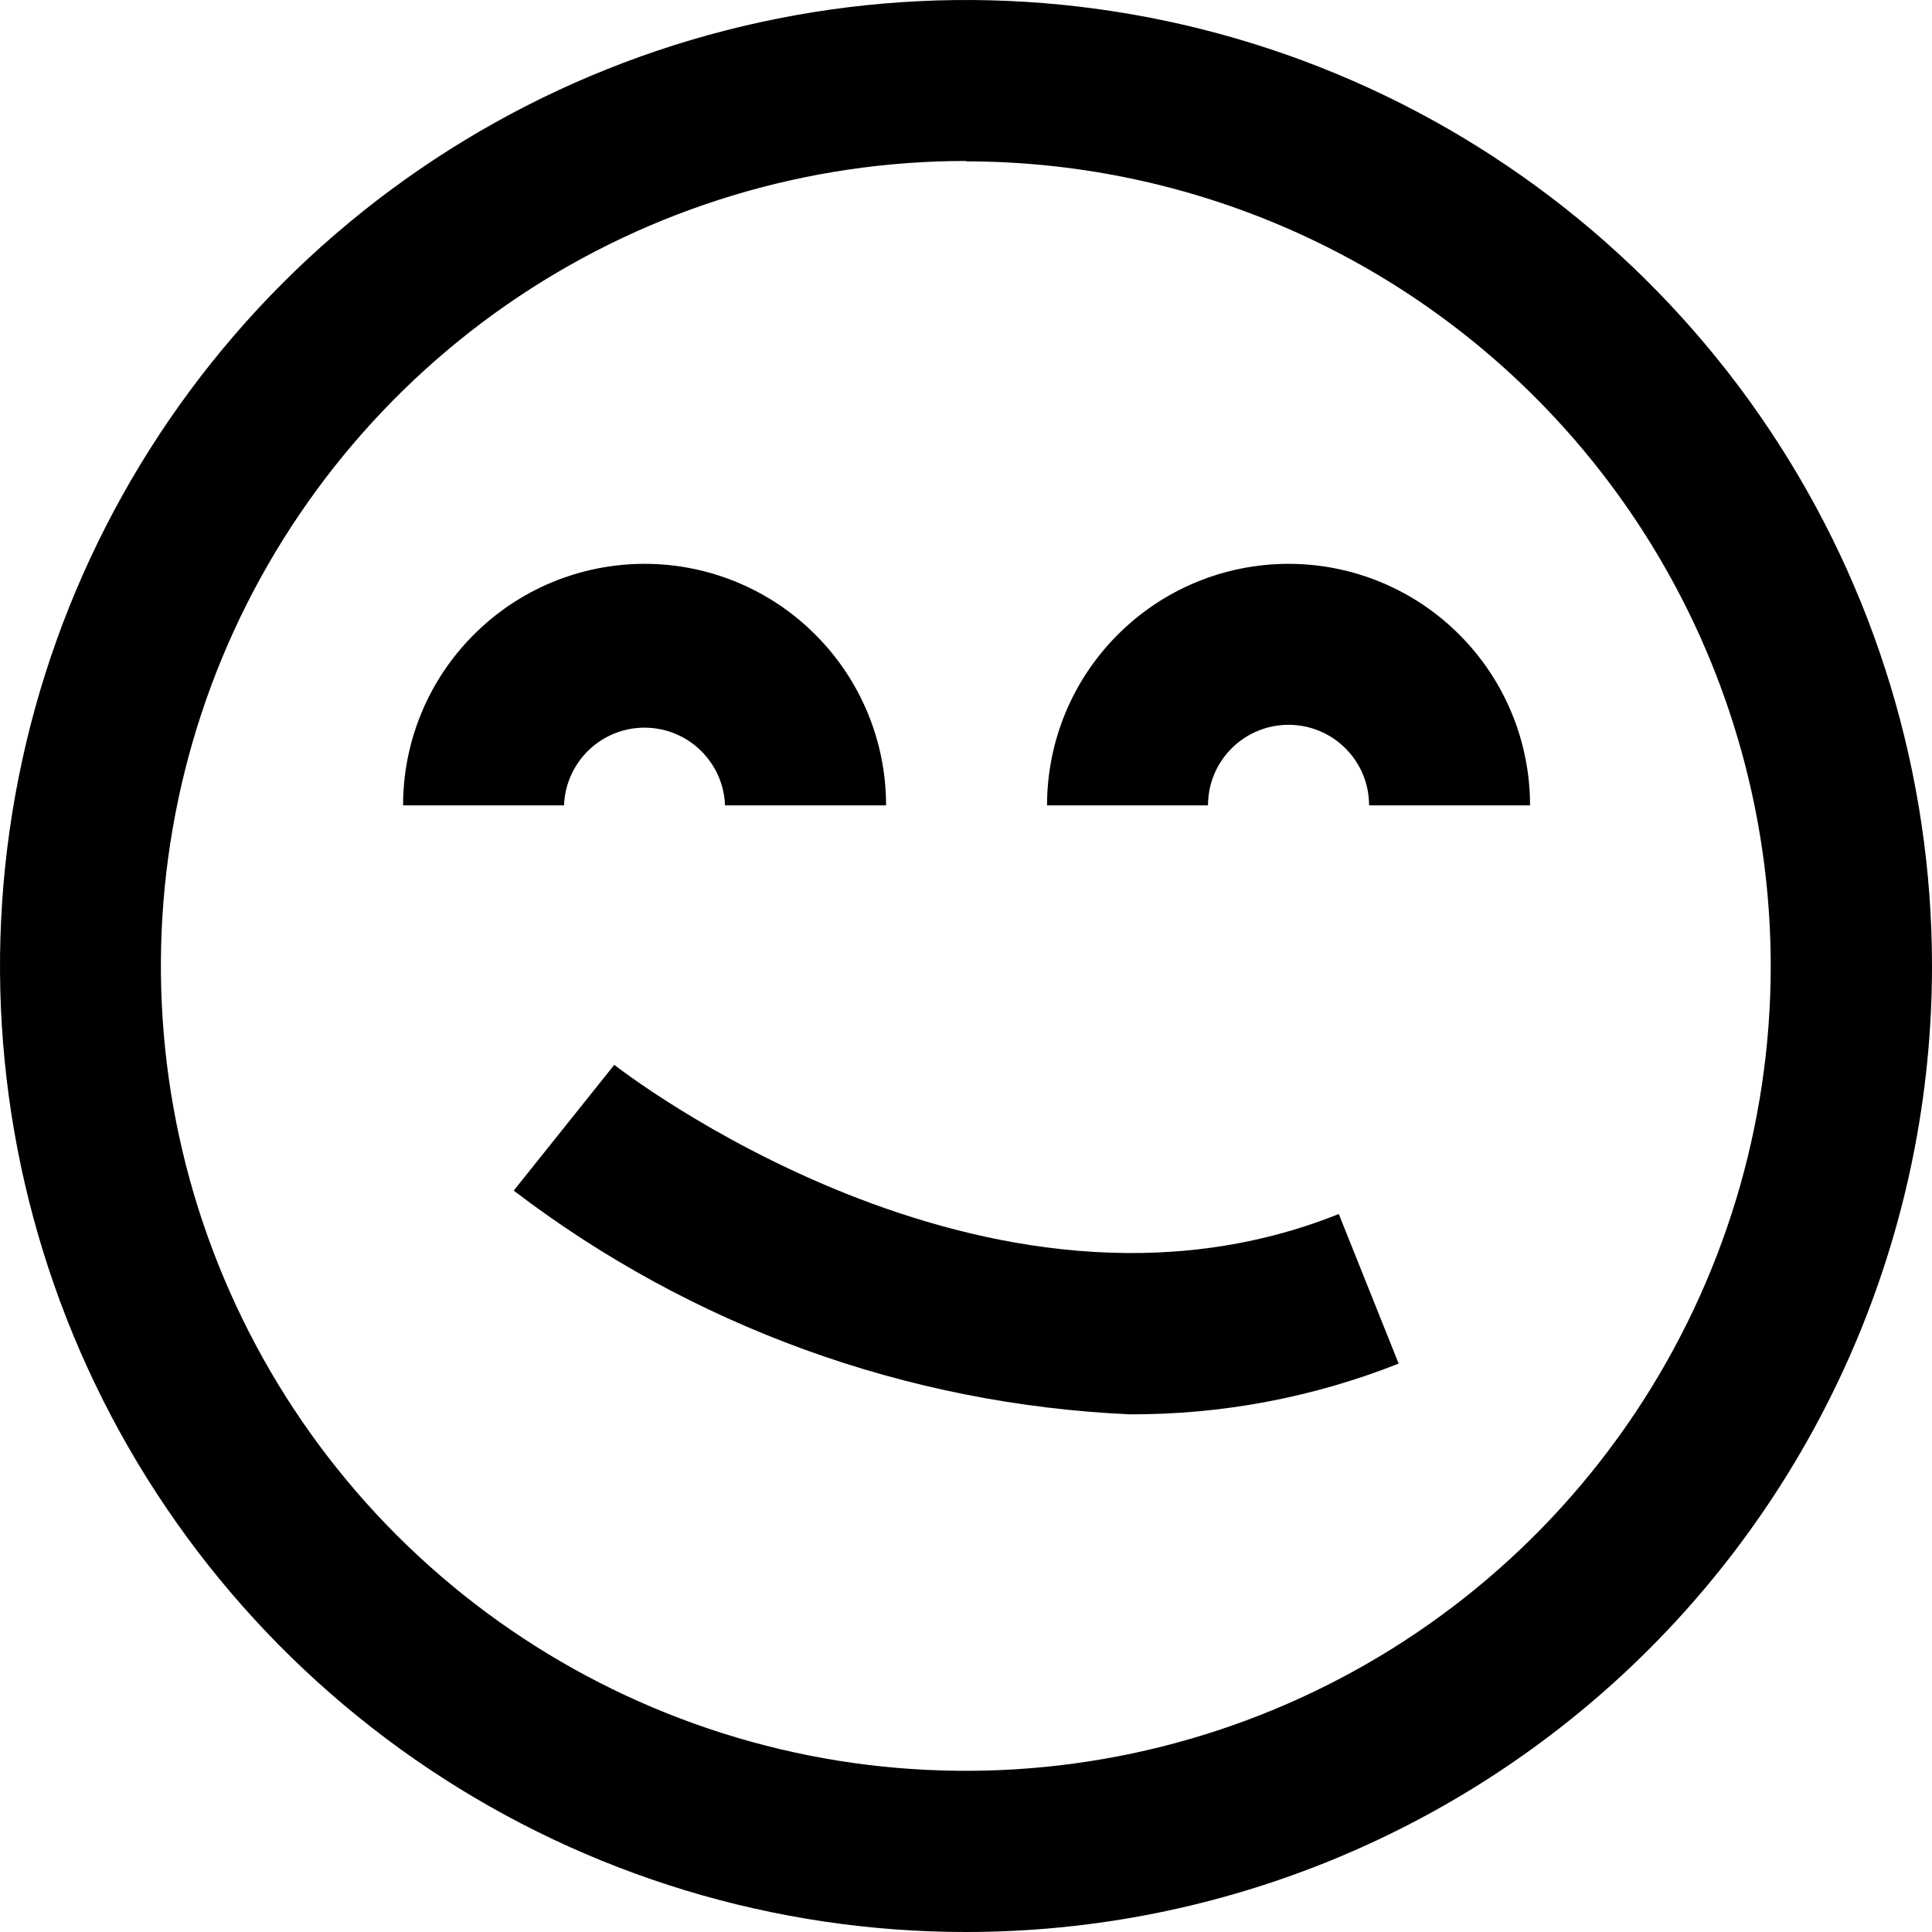
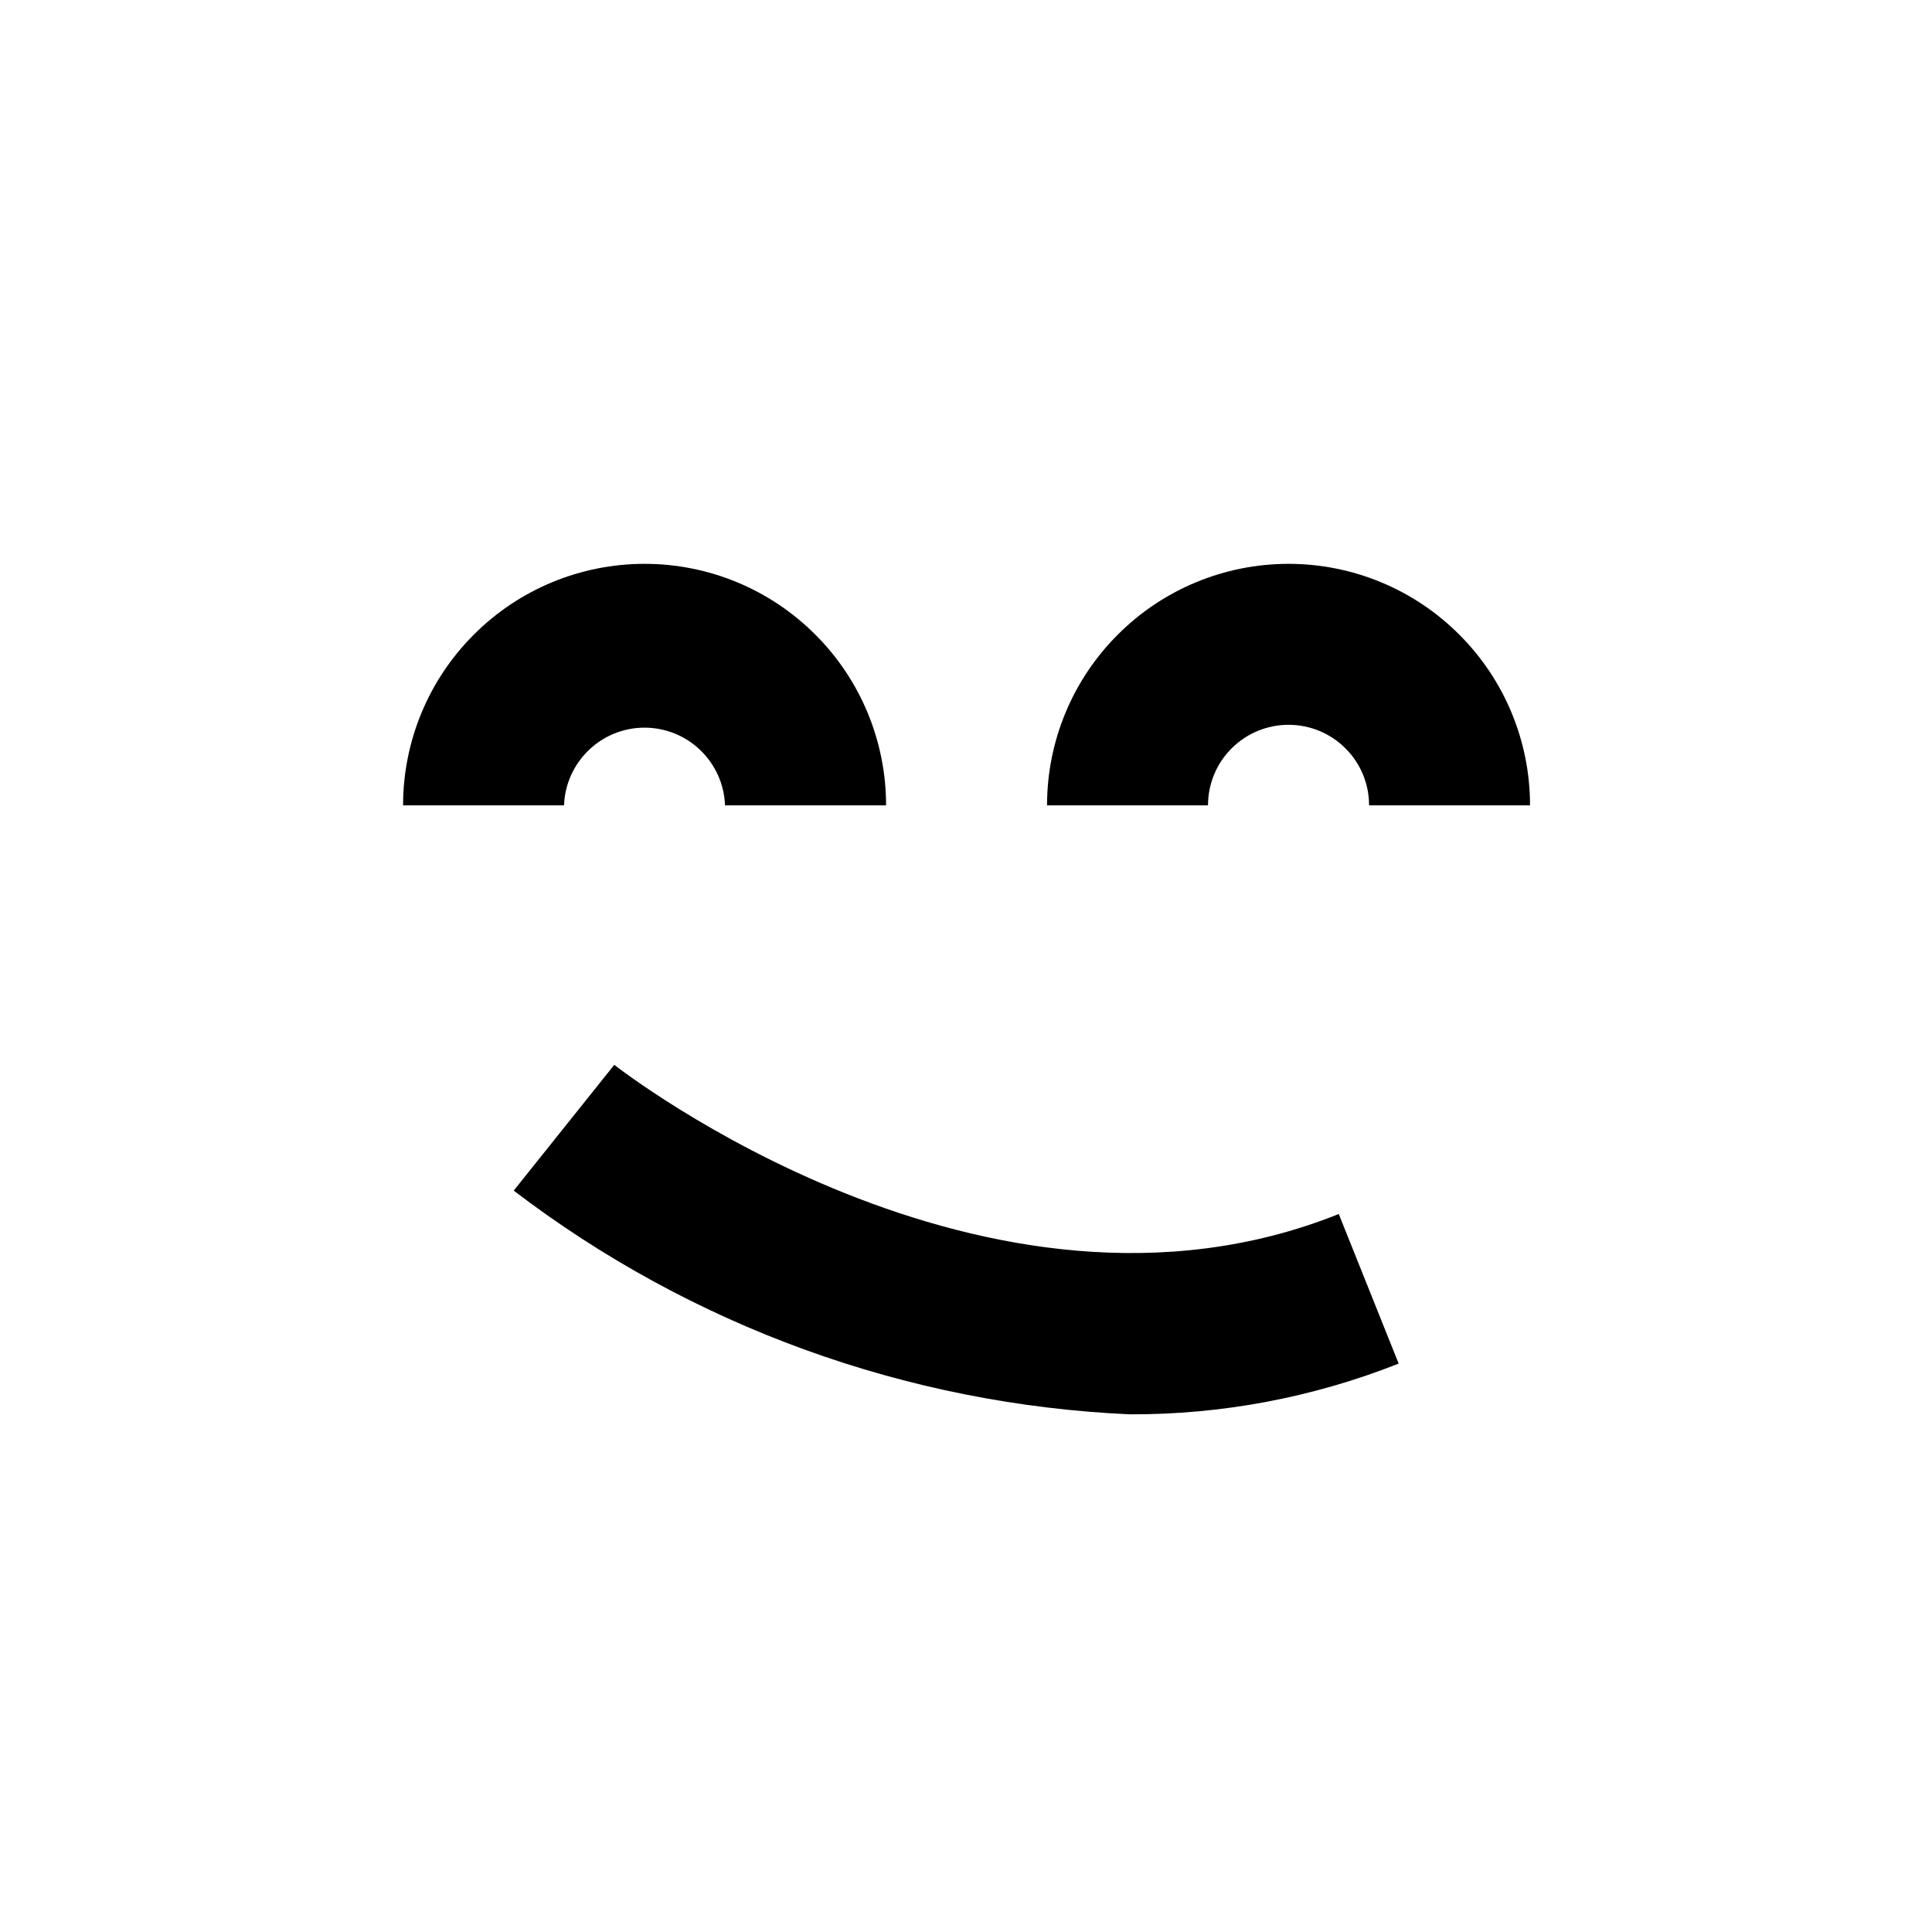
<svg xmlns="http://www.w3.org/2000/svg" width="19" height="19" viewBox="0 0 19 19" fill="currentColor">
-   <path d="M9.5 19C7.621 19 5.784 18.443 4.222 17.399C2.66 16.355 1.442 14.871 0.723 13.136C0.004 11.4 -0.184 9.489 0.183 7.647C0.549 5.804 1.454 4.111 2.782 2.782C4.111 1.454 5.804 0.549 7.647 0.183C9.489 -0.184 11.4 0.004 13.136 0.723C14.871 1.442 16.355 2.66 17.399 4.222C18.443 5.784 19 7.621 19 9.5C19 12.02 17.999 14.436 16.218 16.218C14.436 17.999 12.02 19 9.5 19ZM9.5 1.583C7.934 1.583 6.404 2.047 5.102 2.916C3.8 3.786 2.785 5.022 2.185 6.468C1.586 7.914 1.429 9.506 1.734 11.042C2.039 12.577 2.793 13.988 3.899 15.095C5.006 16.203 6.417 16.957 7.952 17.263C9.488 17.568 11.08 17.412 12.526 16.813C13.973 16.214 15.209 15.2 16.079 13.898C16.949 12.596 17.414 11.066 17.414 9.5C17.413 7.401 16.579 5.389 15.095 3.905C13.611 2.421 11.599 1.588 9.5 1.587V1.583Z" />
  <path d="M8.714 7.92H7.13C7.123 7.715 7.036 7.521 6.888 7.378C6.741 7.236 6.544 7.156 6.338 7.156C6.133 7.156 5.936 7.236 5.789 7.378C5.641 7.521 5.554 7.715 5.547 7.92H3.964C3.964 7.29 4.214 6.686 4.66 6.241C5.105 5.795 5.709 5.545 6.339 5.545C6.969 5.545 7.573 5.795 8.018 6.241C8.464 6.686 8.714 7.29 8.714 7.92ZM15.047 7.92H13.464C13.464 7.71 13.381 7.508 13.232 7.36C13.084 7.211 12.882 7.128 12.672 7.128C12.462 7.128 12.261 7.211 12.112 7.36C11.963 7.508 11.88 7.71 11.88 7.92H10.297C10.297 7.29 10.547 6.686 10.993 6.241C11.438 5.795 12.042 5.545 12.672 5.545C13.302 5.545 13.906 5.795 14.351 6.241C14.797 6.686 15.047 7.29 15.047 7.92ZM11.111 13.909C8.914 13.811 6.8 13.043 5.052 11.709L6.041 10.472C6.077 10.5 9.699 13.329 13.166 11.939L13.755 13.41C12.912 13.744 12.013 13.913 11.106 13.909H11.111Z" />
</svg>